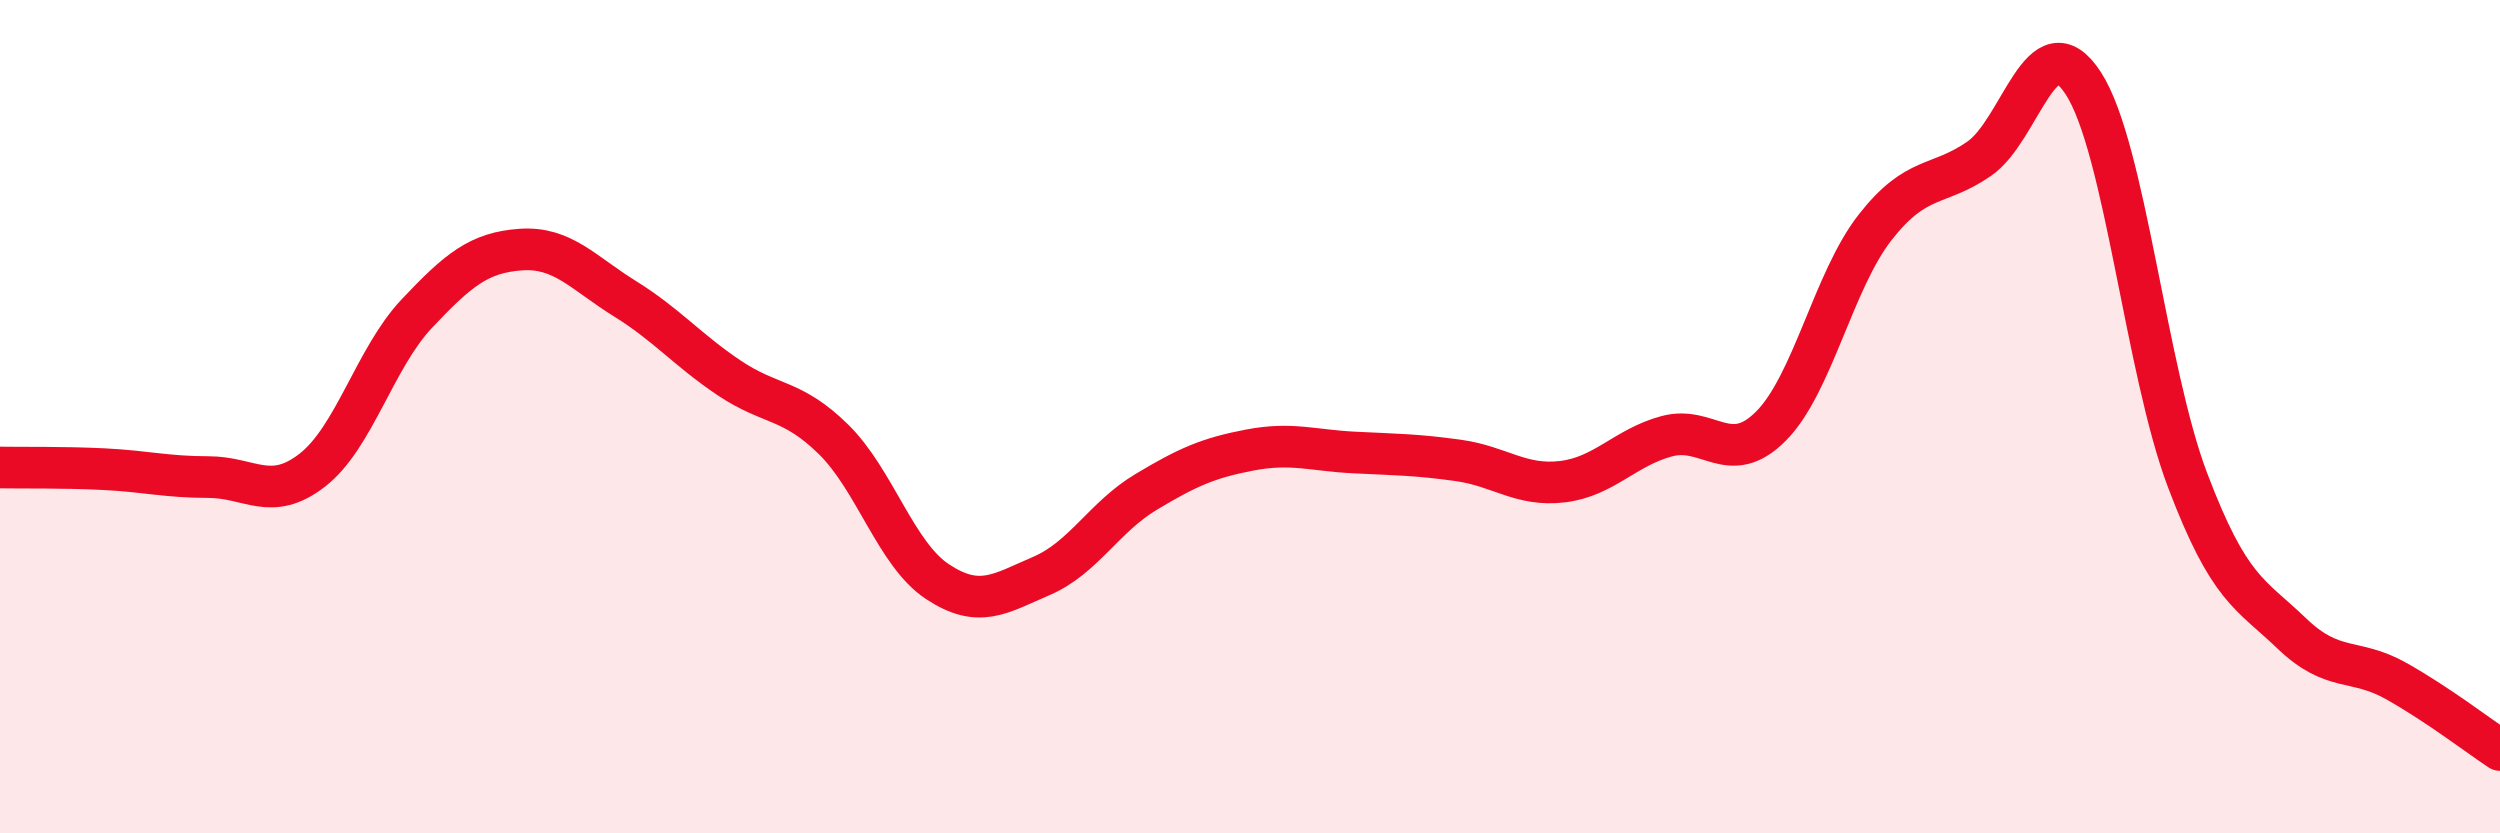
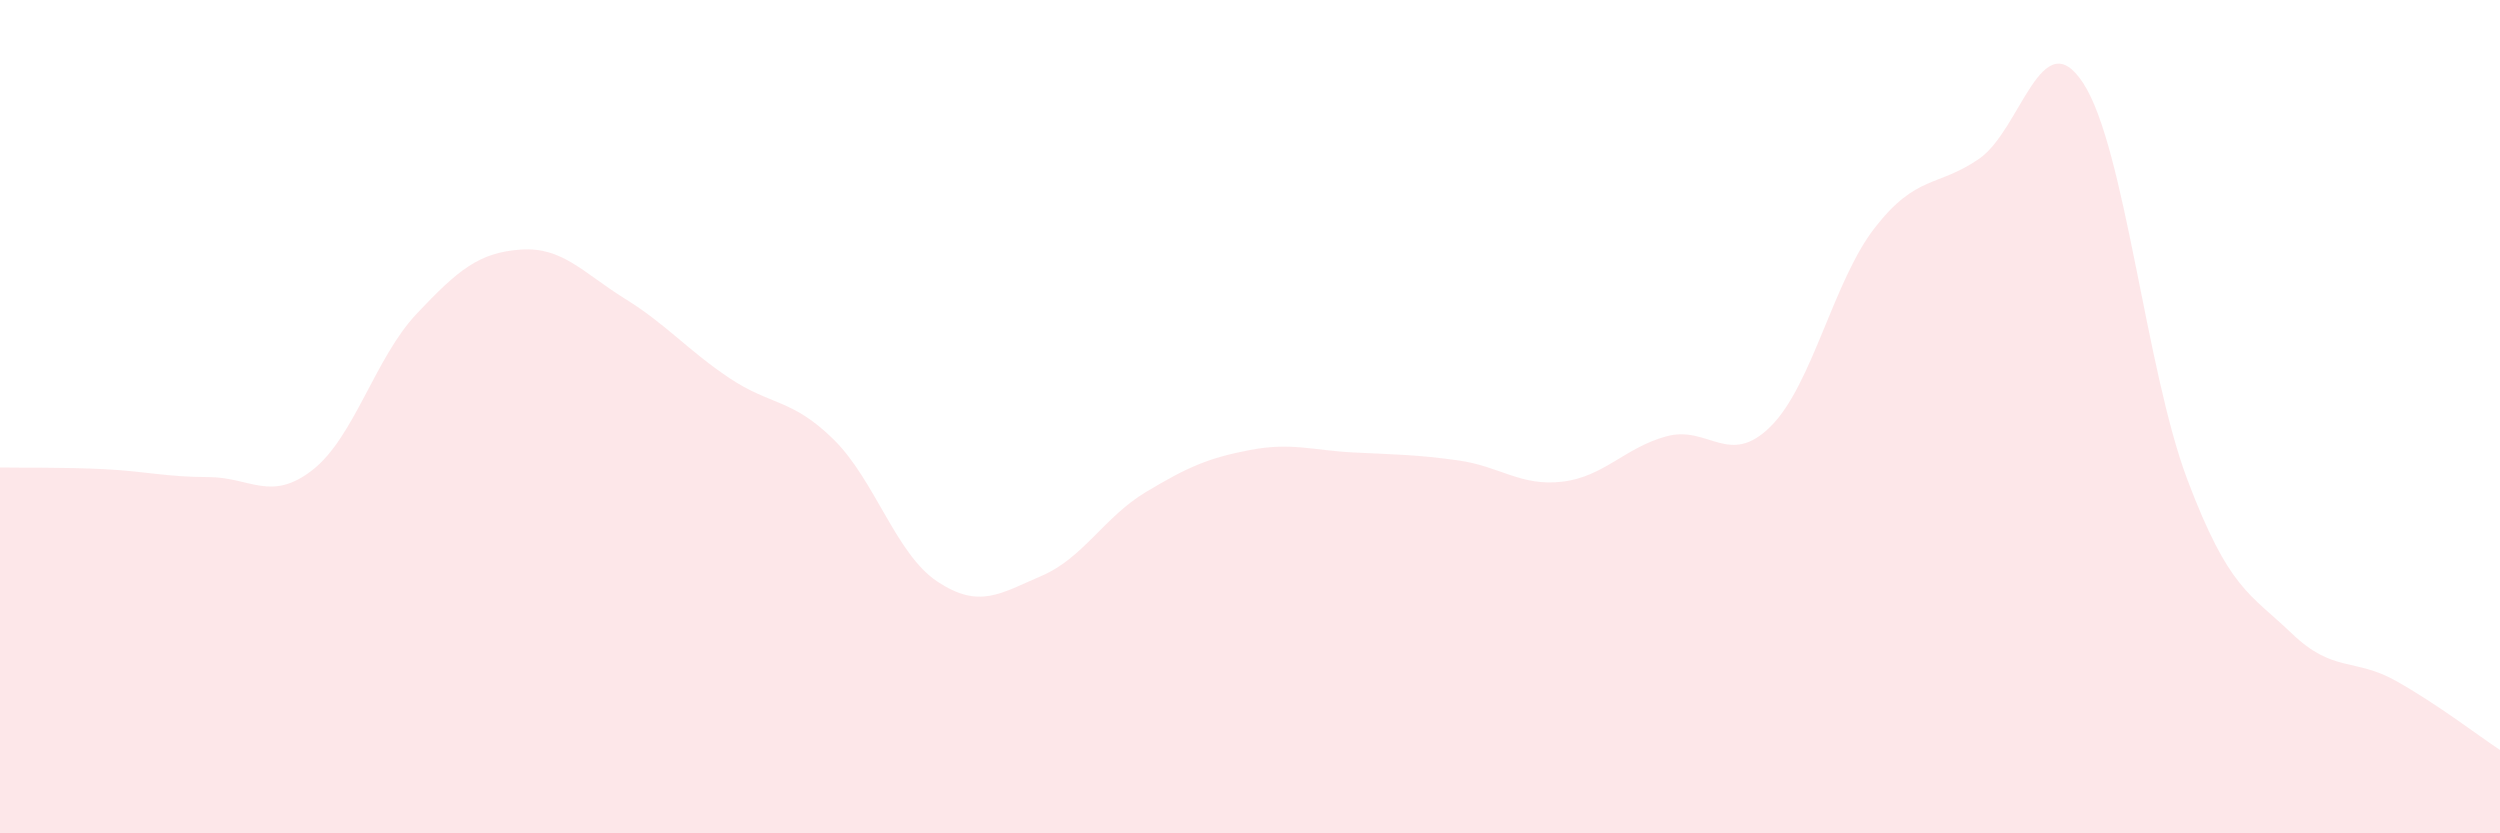
<svg xmlns="http://www.w3.org/2000/svg" width="60" height="20" viewBox="0 0 60 20">
  <path d="M 0,11.22 C 0.5,11.23 1.5,11.21 2.5,11.26 C 3.5,11.31 4,11.45 5,11.45 C 6,11.45 6.5,12.06 7.5,11.28 C 8.5,10.5 9,8.59 10,7.53 C 11,6.47 11.5,6.06 12.5,5.99 C 13.5,5.92 14,6.55 15,7.17 C 16,7.79 16.5,8.4 17.5,9.07 C 18.5,9.74 19,9.56 20,10.54 C 21,11.52 21.5,13.3 22.5,13.96 C 23.5,14.62 24,14.25 25,13.82 C 26,13.39 26.5,12.41 27.5,11.81 C 28.5,11.21 29,10.99 30,10.8 C 31,10.61 31.5,10.81 32.5,10.86 C 33.5,10.91 34,10.91 35,11.05 C 36,11.19 36.5,11.68 37.5,11.56 C 38.5,11.44 39,10.74 40,10.47 C 41,10.2 41.5,11.23 42.5,10.23 C 43.5,9.23 44,6.74 45,5.46 C 46,4.18 46.5,4.5 47.5,3.81 C 48.5,3.12 49,0.46 50,2 C 51,3.54 51.5,8.88 52.5,11.52 C 53.5,14.16 54,14.24 55,15.2 C 56,16.16 56.5,15.78 57.5,16.34 C 58.5,16.9 59.5,17.67 60,18L60 20L0 20Z" fill="#EB0A25" opacity="0.1" stroke-linecap="round" stroke-linejoin="round" />
-   <path d="M 0,11.22 C 0.5,11.23 1.5,11.21 2.5,11.26 C 3.5,11.31 4,11.45 5,11.45 C 6,11.45 6.5,12.06 7.5,11.28 C 8.5,10.5 9,8.59 10,7.53 C 11,6.47 11.5,6.06 12.5,5.99 C 13.5,5.92 14,6.55 15,7.17 C 16,7.79 16.5,8.4 17.5,9.07 C 18.5,9.74 19,9.56 20,10.54 C 21,11.52 21.5,13.3 22.5,13.96 C 23.5,14.62 24,14.25 25,13.82 C 26,13.39 26.5,12.41 27.5,11.81 C 28.5,11.21 29,10.99 30,10.8 C 31,10.61 31.5,10.81 32.5,10.86 C 33.5,10.91 34,10.91 35,11.05 C 36,11.19 36.5,11.68 37.5,11.56 C 38.5,11.44 39,10.74 40,10.47 C 41,10.2 41.5,11.23 42.5,10.23 C 43.5,9.23 44,6.74 45,5.46 C 46,4.18 46.5,4.5 47.5,3.81 C 48.5,3.12 49,0.46 50,2 C 51,3.54 51.5,8.88 52.5,11.52 C 53.5,14.16 54,14.24 55,15.2 C 56,16.16 56.5,15.78 57.5,16.34 C 58.5,16.9 59.5,17.67 60,18" stroke="#EB0A25" stroke-width="1" fill="none" stroke-linecap="round" stroke-linejoin="round" />
</svg>